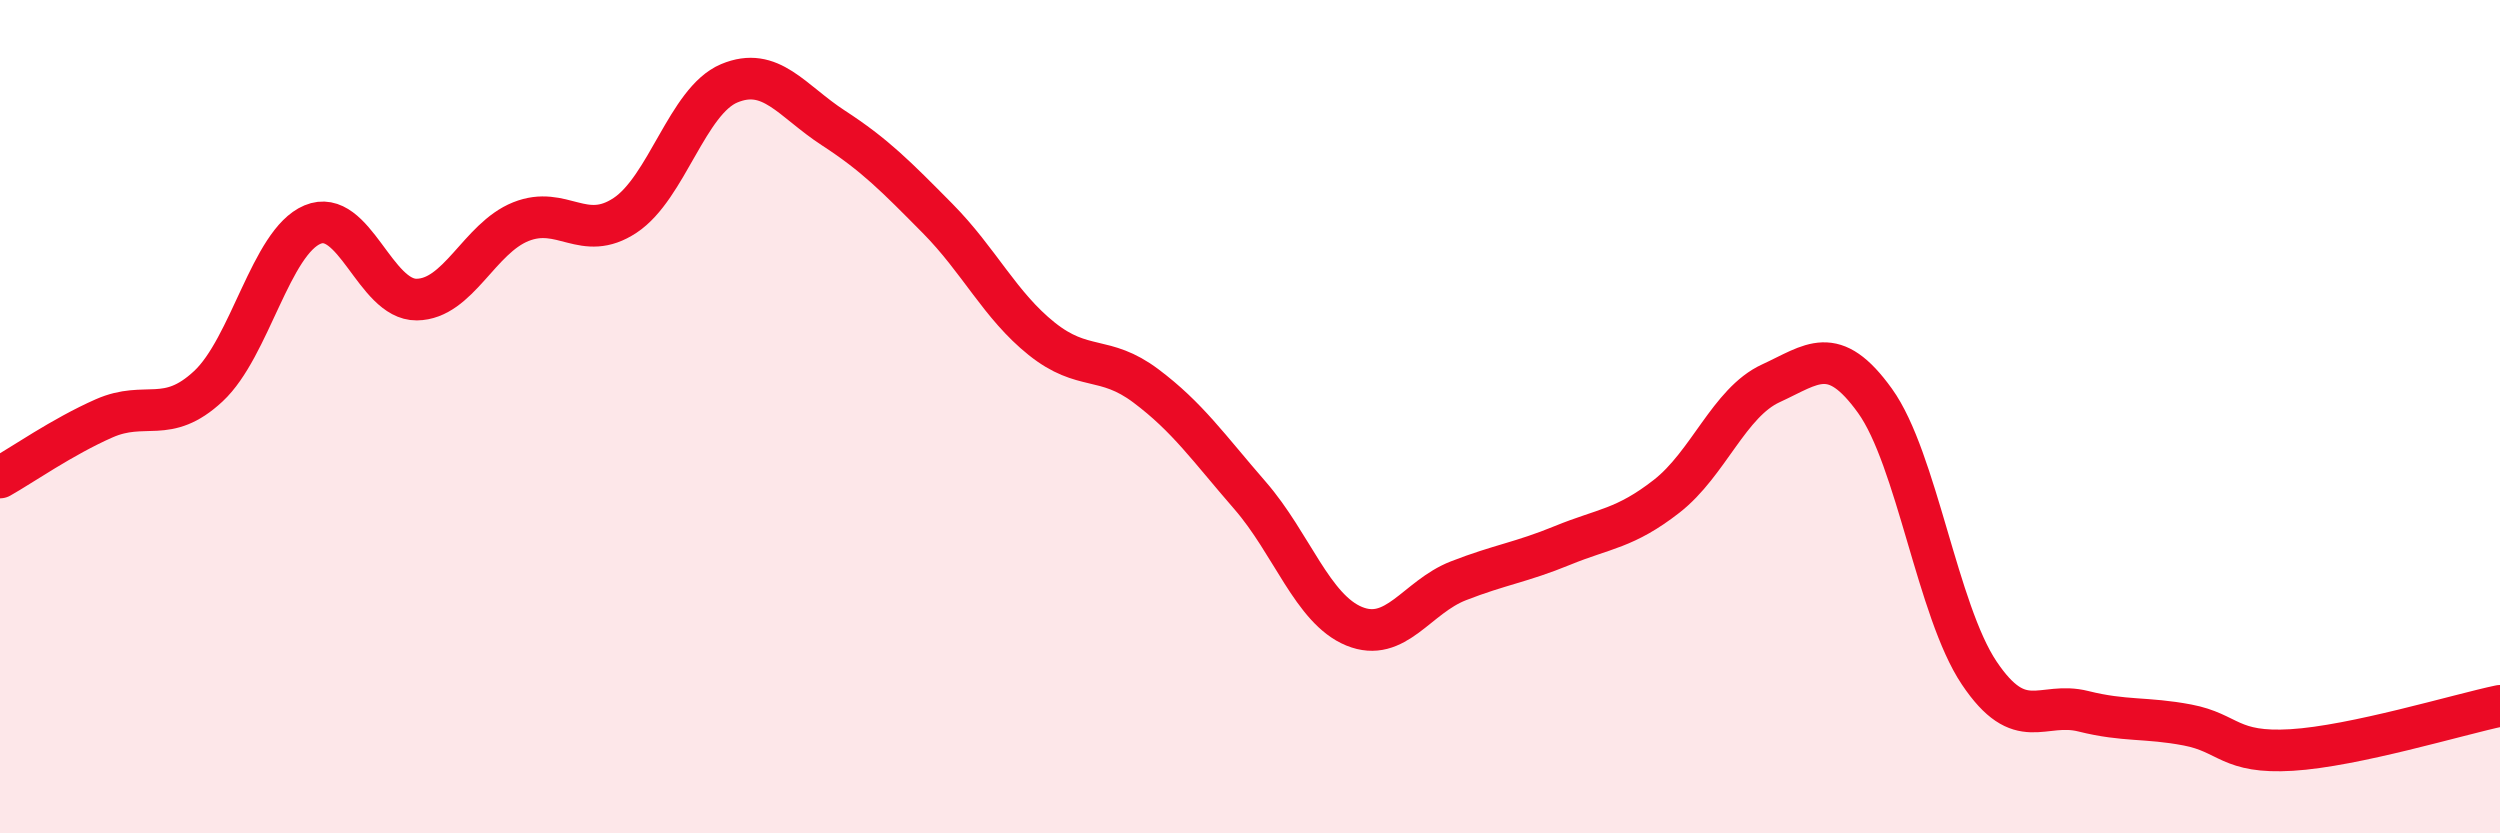
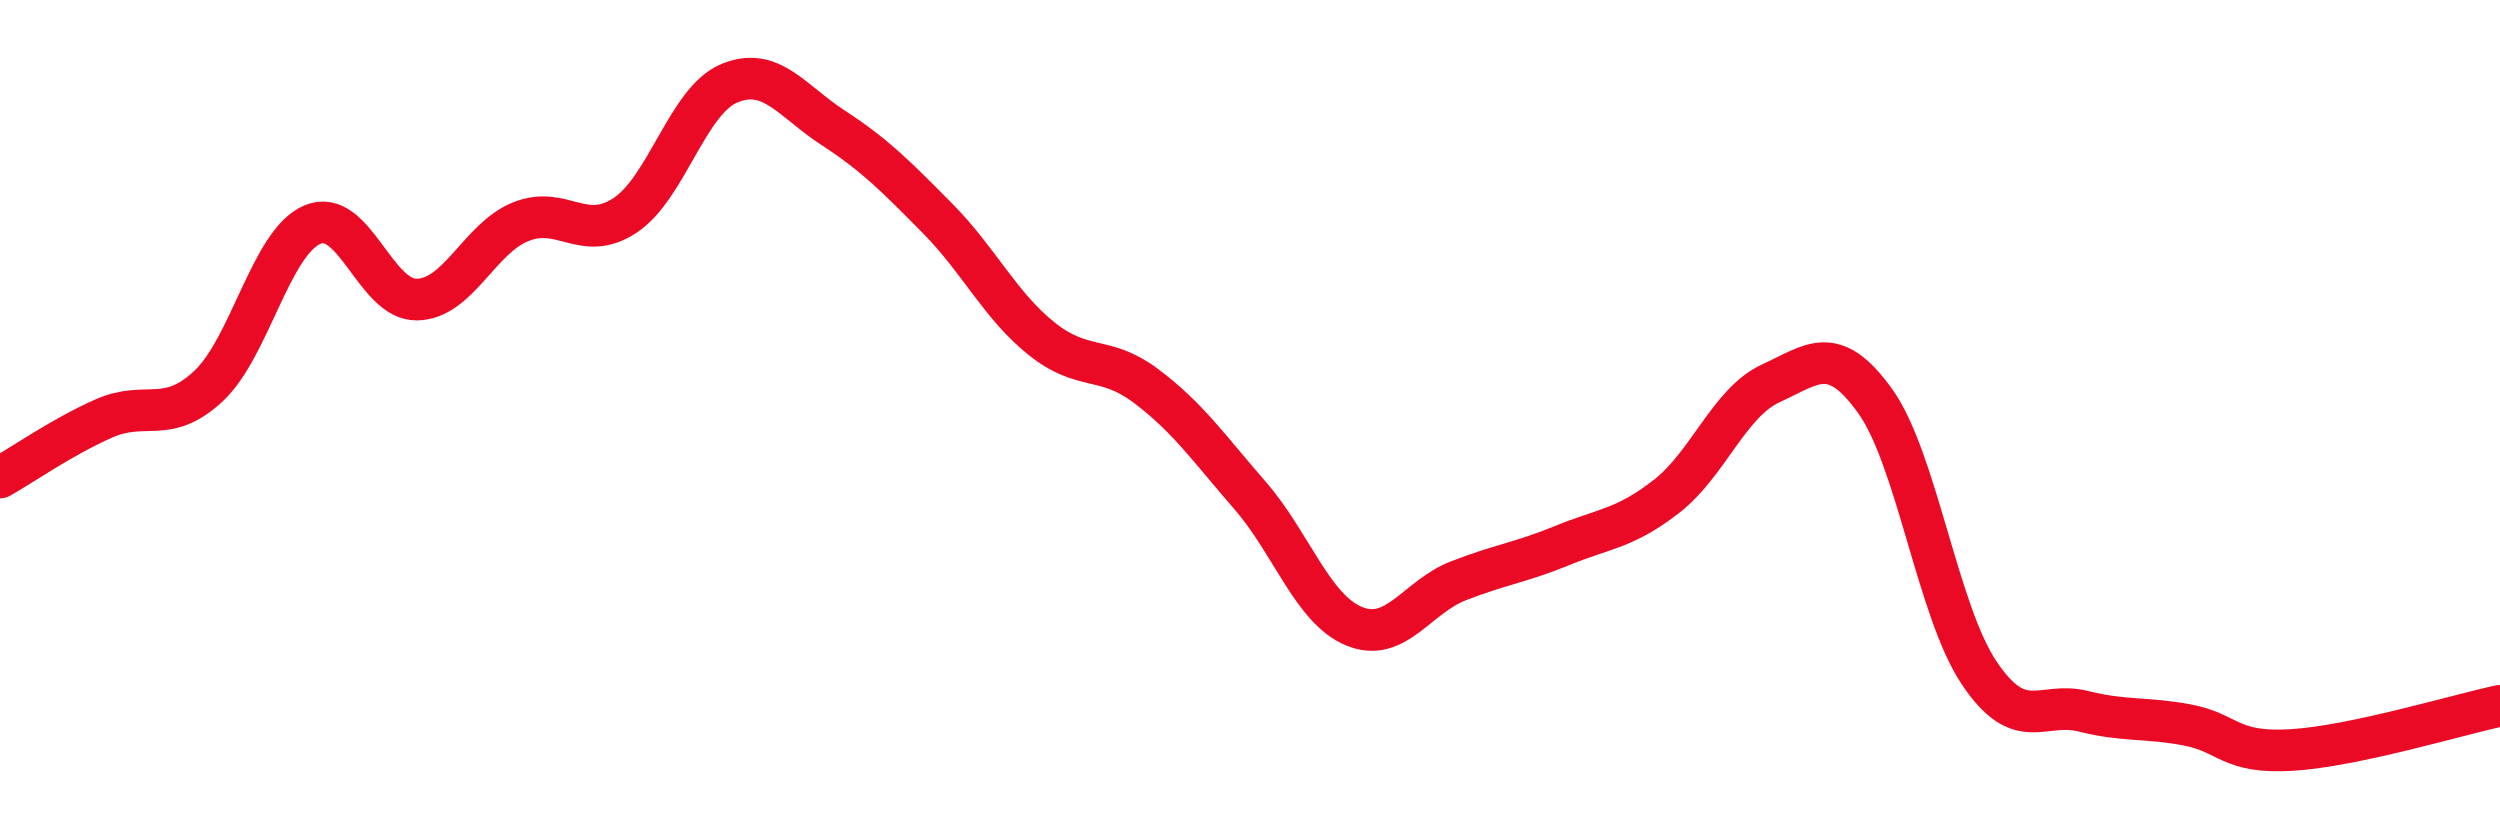
<svg xmlns="http://www.w3.org/2000/svg" width="60" height="20" viewBox="0 0 60 20">
-   <path d="M 0,11.46 C 0.5,11.18 1.5,10.48 2.5,10.04 C 3.5,9.6 4,10.2 5,9.27 C 6,8.34 6.5,5.81 7.5,5.39 C 8.5,4.97 9,7.2 10,7.19 C 11,7.18 11.5,5.72 12.5,5.32 C 13.5,4.92 14,5.83 15,5.17 C 16,4.51 16.5,2.42 17.5,2 C 18.5,1.58 19,2.42 20,3.07 C 21,3.72 21.5,4.23 22.5,5.24 C 23.5,6.25 24,7.33 25,8.13 C 26,8.93 26.5,8.51 27.5,9.26 C 28.5,10.01 29,10.74 30,11.89 C 31,13.04 31.5,14.62 32.5,15.03 C 33.5,15.44 34,14.33 35,13.94 C 36,13.55 36.5,13.5 37.5,13.09 C 38.5,12.68 39,12.69 40,11.91 C 41,11.13 41.5,9.66 42.5,9.2 C 43.5,8.74 44,8.23 45,9.62 C 46,11.01 46.5,14.66 47.5,16.15 C 48.5,17.64 49,16.82 50,17.07 C 51,17.32 51.5,17.21 52.5,17.4 C 53.5,17.59 53.5,18.09 55,18 C 56.5,17.91 59,17.15 60,16.94L60 20L0 20Z" fill="#EB0A25" opacity="0.1" stroke-linecap="round" stroke-linejoin="round" />
  <path d="M 0,11.46 C 0.5,11.18 1.5,10.48 2.5,10.04 C 3.5,9.6 4,10.2 5,9.27 C 6,8.34 6.5,5.81 7.5,5.39 C 8.5,4.97 9,7.2 10,7.19 C 11,7.18 11.5,5.72 12.5,5.32 C 13.5,4.92 14,5.83 15,5.17 C 16,4.51 16.5,2.42 17.5,2 C 18.5,1.58 19,2.42 20,3.07 C 21,3.72 21.5,4.23 22.5,5.24 C 23.5,6.25 24,7.33 25,8.13 C 26,8.93 26.5,8.51 27.5,9.26 C 28.5,10.01 29,10.74 30,11.89 C 31,13.04 31.5,14.62 32.5,15.03 C 33.5,15.44 34,14.33 35,13.94 C 36,13.55 36.5,13.5 37.5,13.09 C 38.5,12.68 39,12.69 40,11.91 C 41,11.13 41.5,9.66 42.5,9.2 C 43.5,8.74 44,8.23 45,9.62 C 46,11.01 46.5,14.66 47.5,16.15 C 48.5,17.64 49,16.82 50,17.07 C 51,17.32 51.5,17.21 52.5,17.4 C 53.5,17.59 53.5,18.09 55,18 C 56.5,17.91 59,17.15 60,16.94" stroke="#EB0A25" stroke-width="1" fill="none" stroke-linecap="round" stroke-linejoin="round" />
</svg>